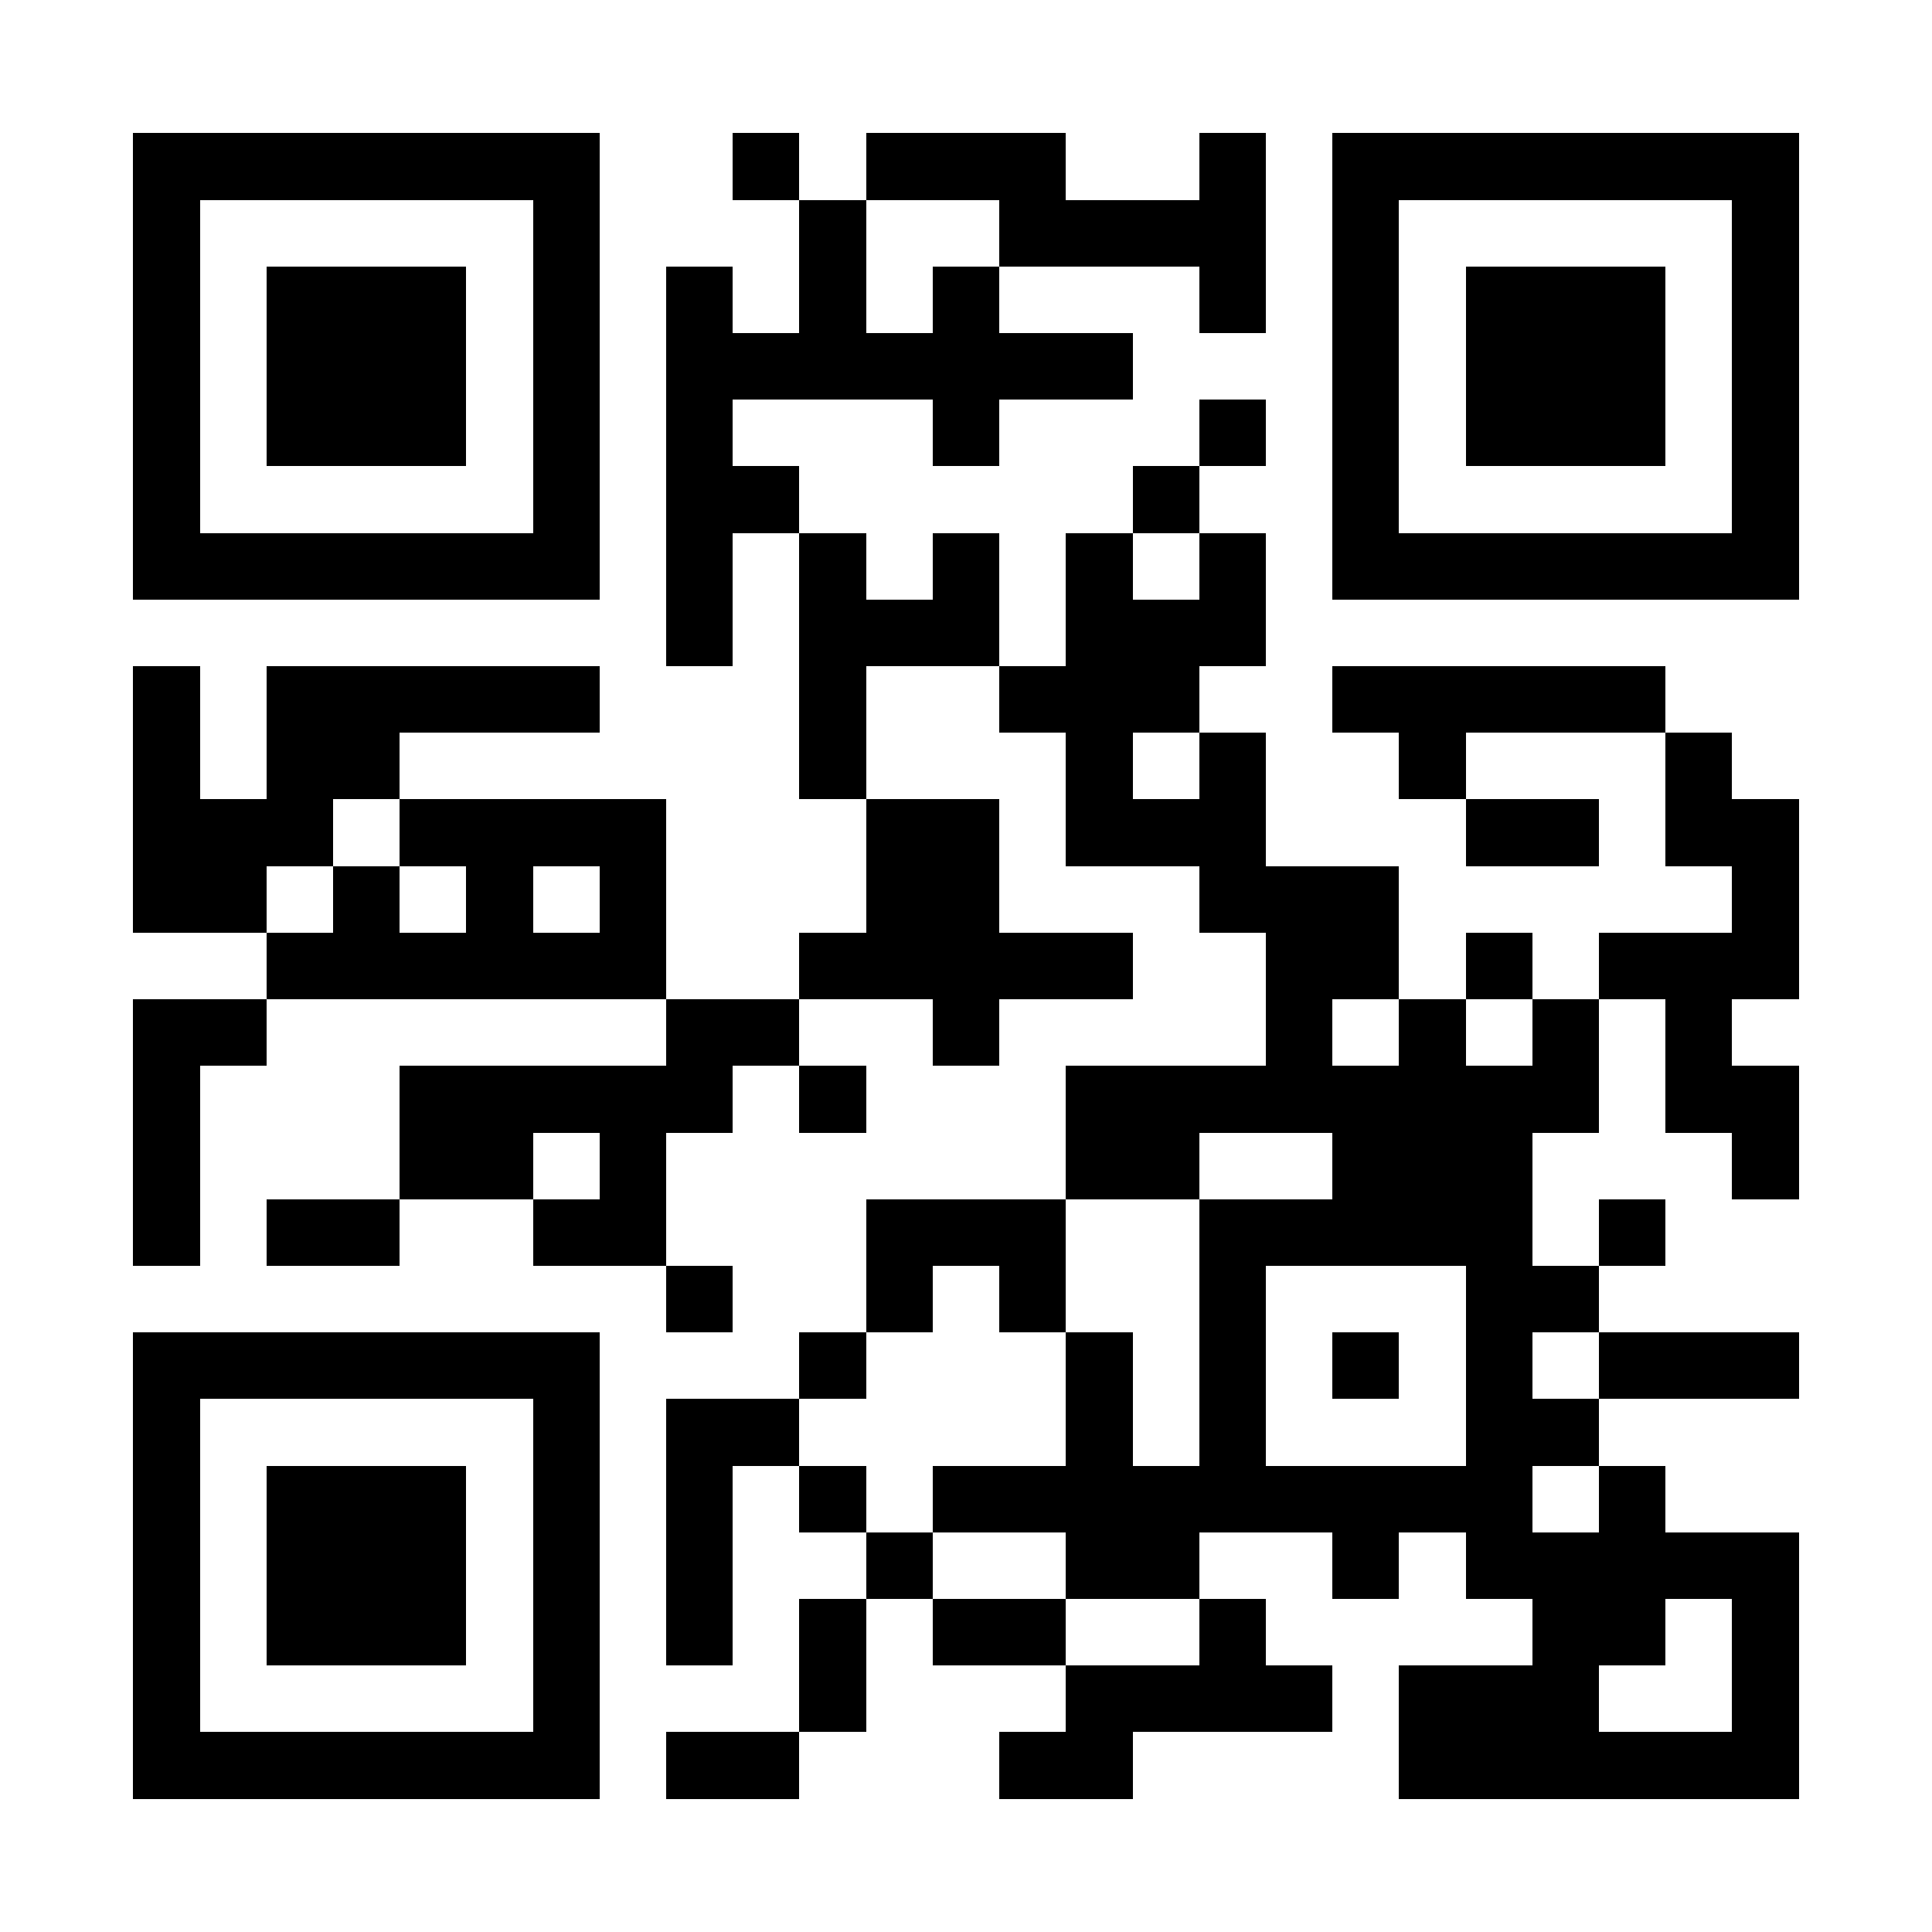
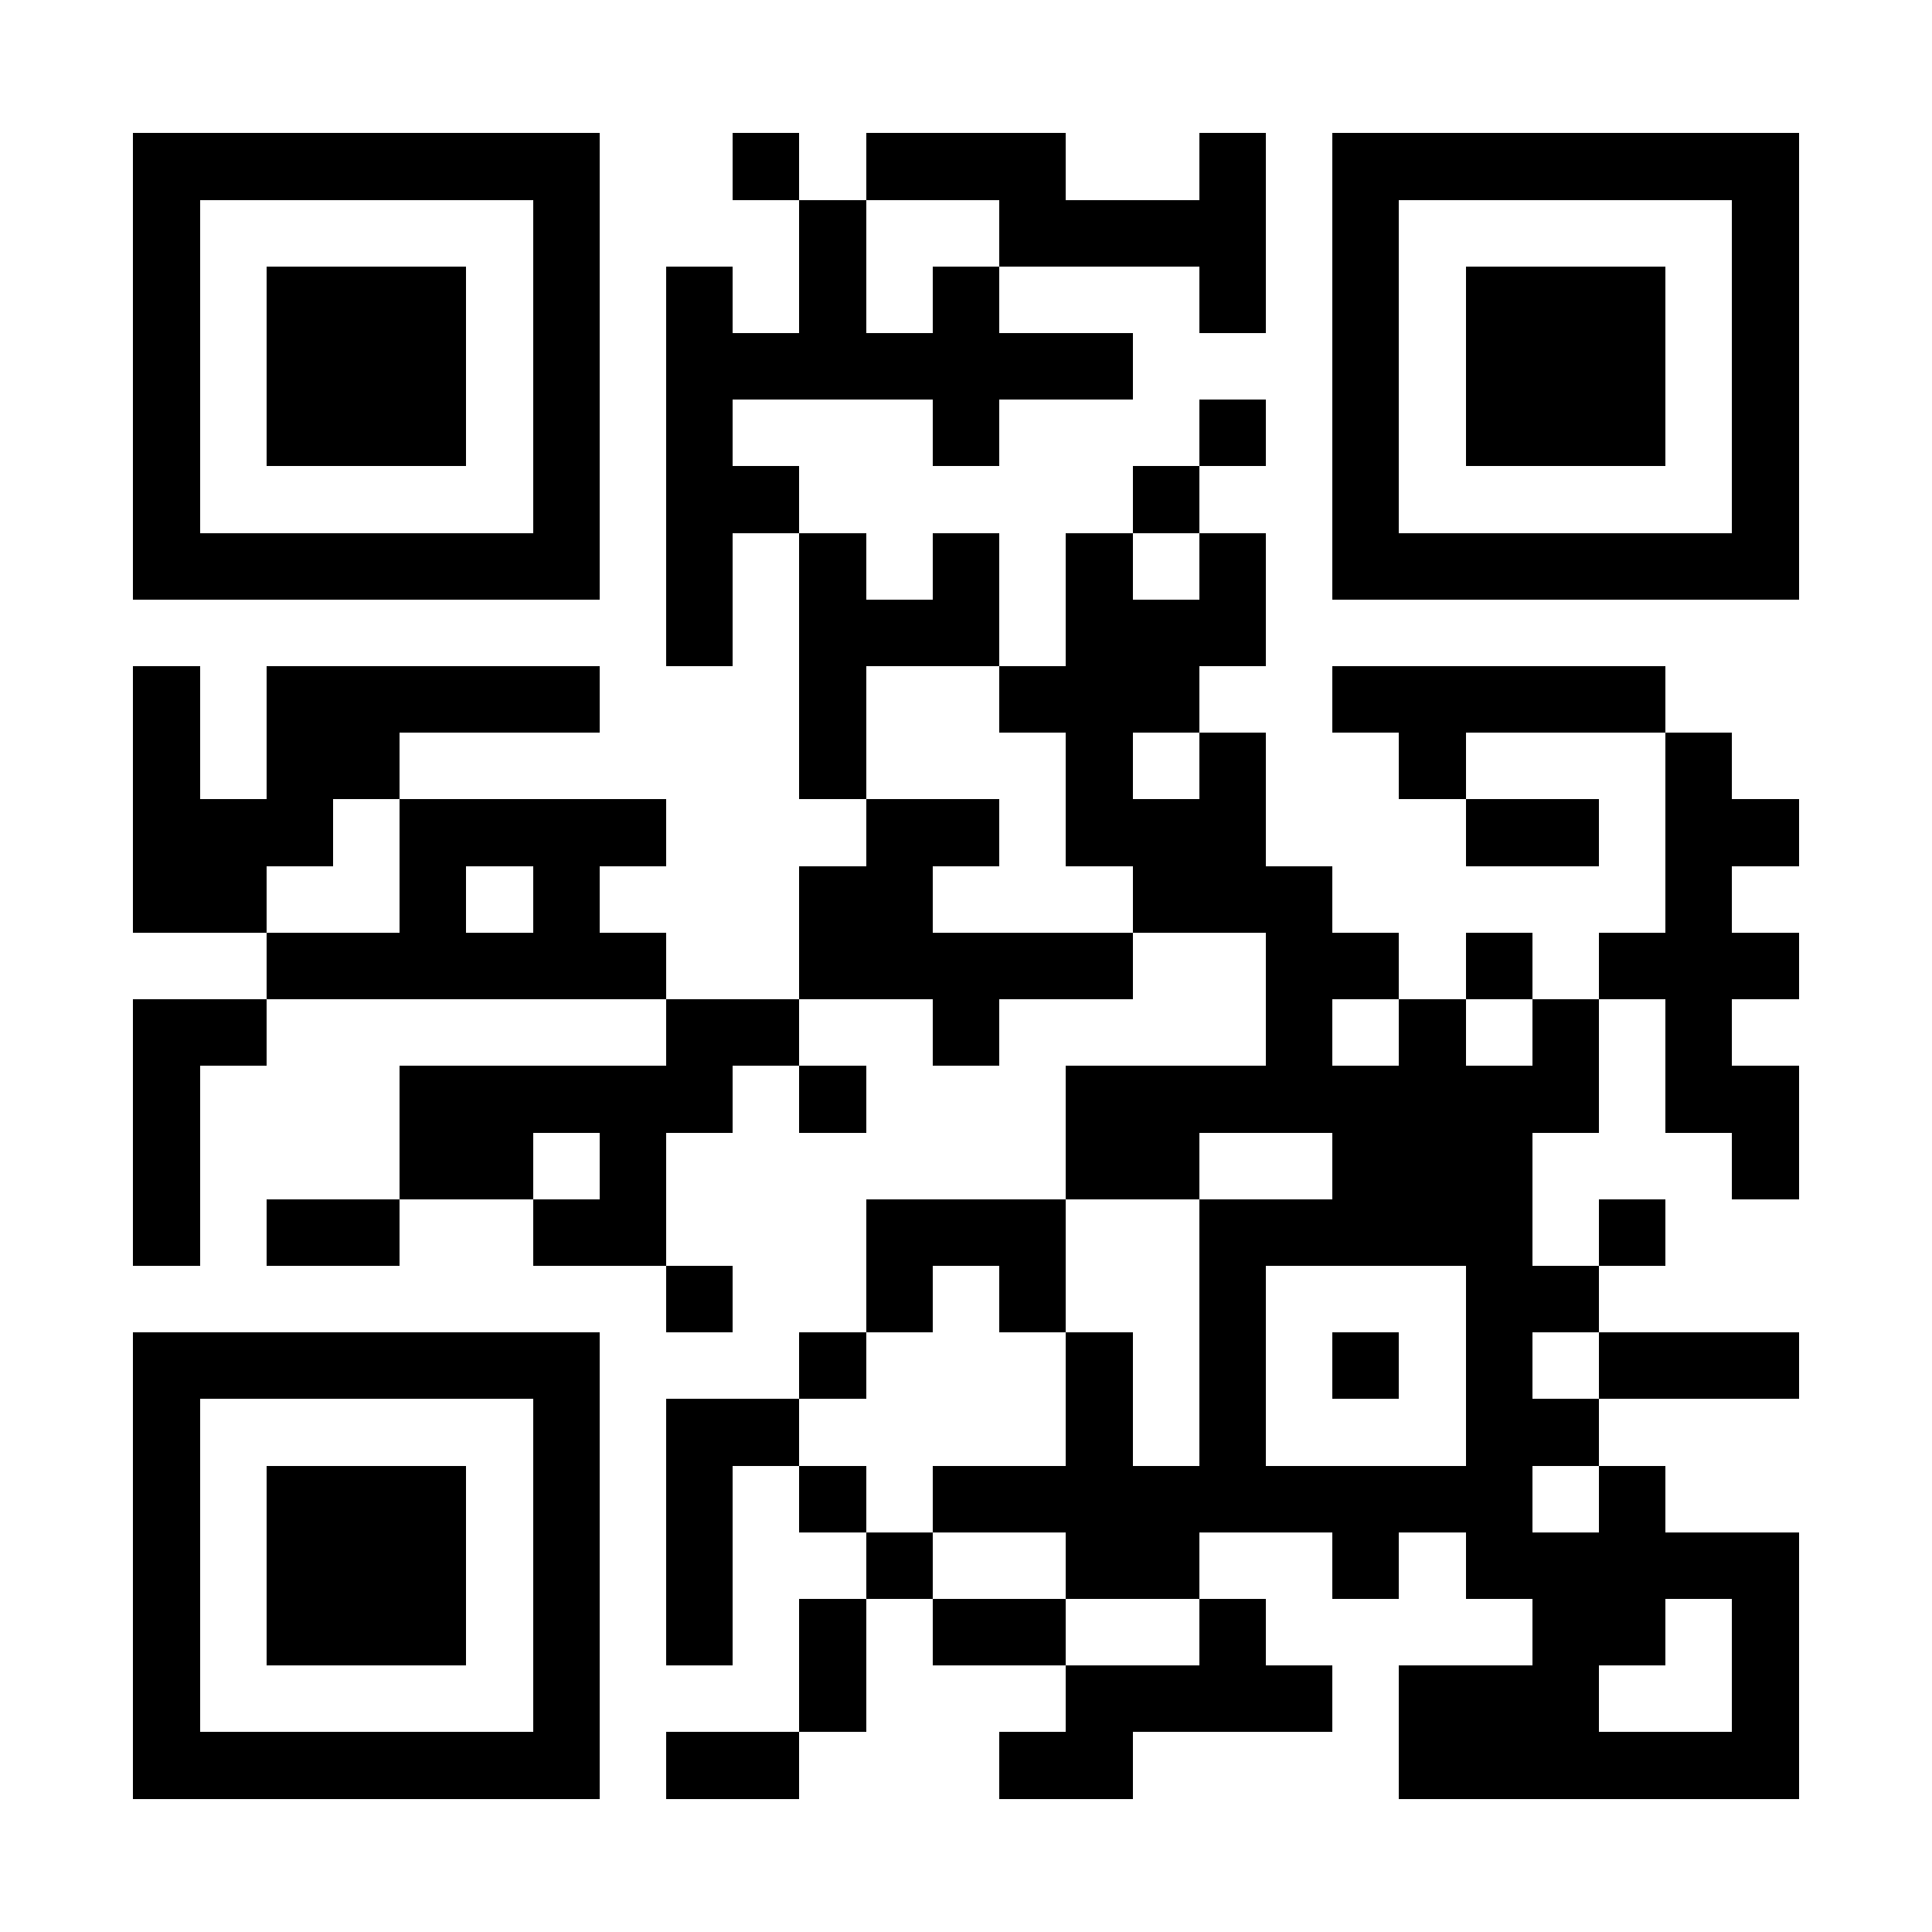
<svg xmlns="http://www.w3.org/2000/svg" fill="#fff" height="29" shape-rendering="crispEdges" style="fill: #fff;" viewBox="0 0 29 29" width="29">
-   <path d="M0 0h29v29H0z" />
-   <path d="M2 2.5h7m2 0h1m1 0h3m2 0h1m1 0h7M2 3.5h1m5 0h1m3 0h1m2 0h4m1 0h1m5 0h1M2 4.5h1m1 0h3m1 0h1m1 0h1m1 0h1m1 0h1m3 0h1m1 0h1m1 0h3m1 0h1M2 5.5h1m1 0h3m1 0h1m1 0h7m3 0h1m1 0h3m1 0h1M2 6.5h1m1 0h3m1 0h1m1 0h1m3 0h1m3 0h1m1 0h1m1 0h3m1 0h1M2 7.5h1m5 0h1m1 0h2m5 0h1m2 0h1m5 0h1M2 8.5h7m1 0h1m1 0h1m1 0h1m1 0h1m1 0h1m1 0h7M10 9.5h1m1 0h3m1 0h3M2 10.5h1m1 0h5m3 0h1m2 0h3m2 0h5M2 11.5h1m1 0h2m6 0h1m3 0h1m1 0h1m2 0h1m3 0h1M2 12.5h3m1 0h4m3 0h2m1 0h3m3 0h2m1 0h2M2 13.5h2m1 0h1m1 0h1m1 0h1m3 0h2m3 0h3m5 0h1M4 14.5h6m2 0h5m2 0h2m1 0h1m1 0h3M2 15.5h2m6 0h2m2 0h1m4 0h1m1 0h1m1 0h1m1 0h1M2 16.5h1m3 0h5m1 0h1m3 0h8m1 0h2M2 17.5h1m3 0h2m1 0h1m6 0h2m2 0h3m3 0h1M2 18.5h1m1 0h2m2 0h2m3 0h3m2 0h5m1 0h1M10 19.5h1m2 0h1m1 0h1m2 0h1m3 0h2M2 20.5h7m3 0h1m3 0h1m1 0h1m1 0h1m1 0h1m1 0h3M2 21.5h1m5 0h1m1 0h2m4 0h1m1 0h1m3 0h2M2 22.5h1m1 0h3m1 0h1m1 0h1m1 0h1m1 0h9m1 0h1M2 23.5h1m1 0h3m1 0h1m1 0h1m2 0h1m2 0h2m2 0h1m1 0h5M2 24.5h1m1 0h3m1 0h1m1 0h1m1 0h1m1 0h2m2 0h1m4 0h2m1 0h1M2 25.5h1m5 0h1m3 0h1m3 0h4m1 0h3m2 0h1M2 26.5h7m1 0h2m3 0h2m4 0h6" stroke="#000" />
+   <path d="M2 2.5h7m2 0h1m1 0h3m2 0h1m1 0h7M2 3.5h1m5 0h1m3 0h1m2 0h4m1 0h1m5 0h1M2 4.5h1m1 0h3m1 0h1m1 0h1m1 0h1m1 0h1m3 0h1m1 0h1m1 0h3m1 0h1M2 5.5h1m1 0h3m1 0h1m1 0h7m3 0h1m1 0h3m1 0h1M2 6.5h1m1 0h3m1 0h1m1 0h1m3 0h1m3 0h1m1 0h1m1 0h3m1 0h1M2 7.5h1m5 0h1m1 0h2m5 0h1m2 0h1m5 0h1M2 8.5h7m1 0h1m1 0h1m1 0h1m1 0h1m1 0h1m1 0h7M10 9.5h1m1 0h3m1 0h3M2 10.5h1m1 0h5m3 0h1m2 0h3m2 0h5M2 11.5h1m1 0h2m6 0h1m3 0h1m1 0h1m2 0h1m3 0h1M2 12.5h3m1 0h4m3 0h2m1 0h3m3 0h2m1 0h2M2 13.5h2m1 0m1 0h1m1 0h1m3 0h2m3 0h3m5 0h1M4 14.5h6m2 0h5m2 0h2m1 0h1m1 0h3M2 15.5h2m6 0h2m2 0h1m4 0h1m1 0h1m1 0h1m1 0h1M2 16.5h1m3 0h5m1 0h1m3 0h8m1 0h2M2 17.5h1m3 0h2m1 0h1m6 0h2m2 0h3m3 0h1M2 18.5h1m1 0h2m2 0h2m3 0h3m2 0h5m1 0h1M10 19.5h1m2 0h1m1 0h1m2 0h1m3 0h2M2 20.5h7m3 0h1m3 0h1m1 0h1m1 0h1m1 0h1m1 0h3M2 21.5h1m5 0h1m1 0h2m4 0h1m1 0h1m3 0h2M2 22.5h1m1 0h3m1 0h1m1 0h1m1 0h1m1 0h9m1 0h1M2 23.5h1m1 0h3m1 0h1m1 0h1m2 0h1m2 0h2m2 0h1m1 0h5M2 24.5h1m1 0h3m1 0h1m1 0h1m1 0h1m1 0h2m2 0h1m4 0h2m1 0h1M2 25.5h1m5 0h1m3 0h1m3 0h4m1 0h3m2 0h1M2 26.5h7m1 0h2m3 0h2m4 0h6" stroke="#000" />
</svg>